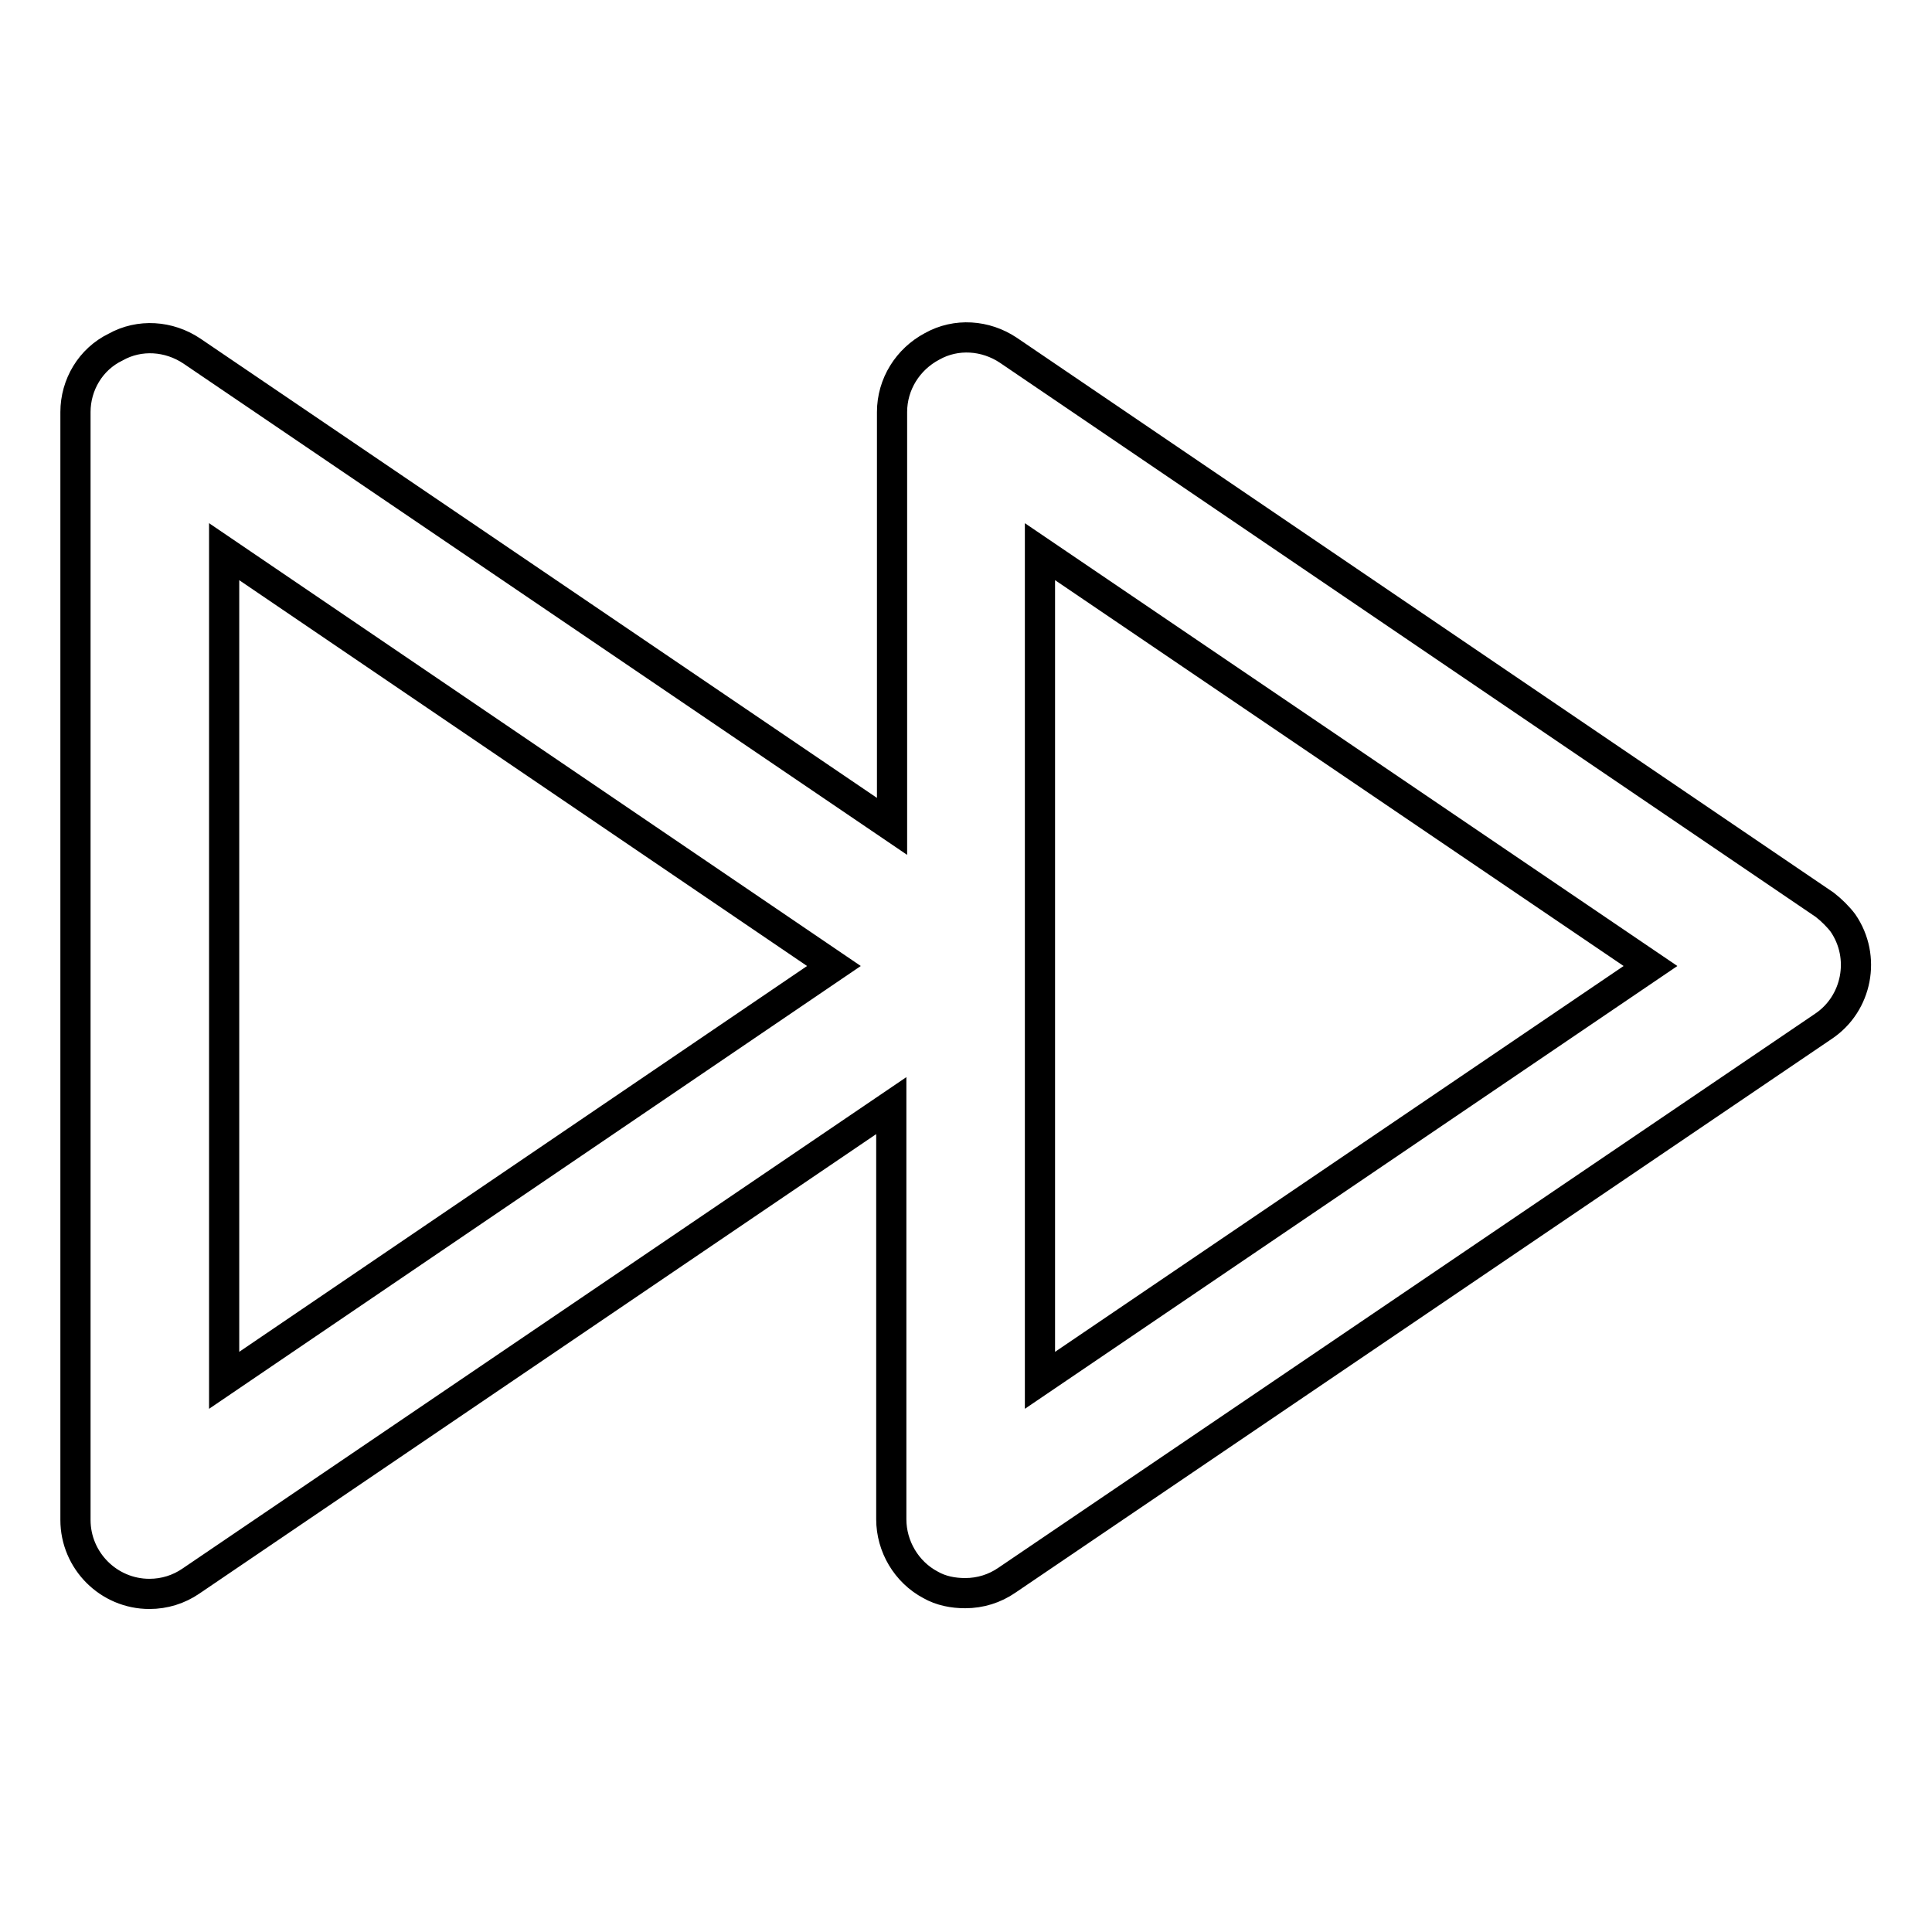
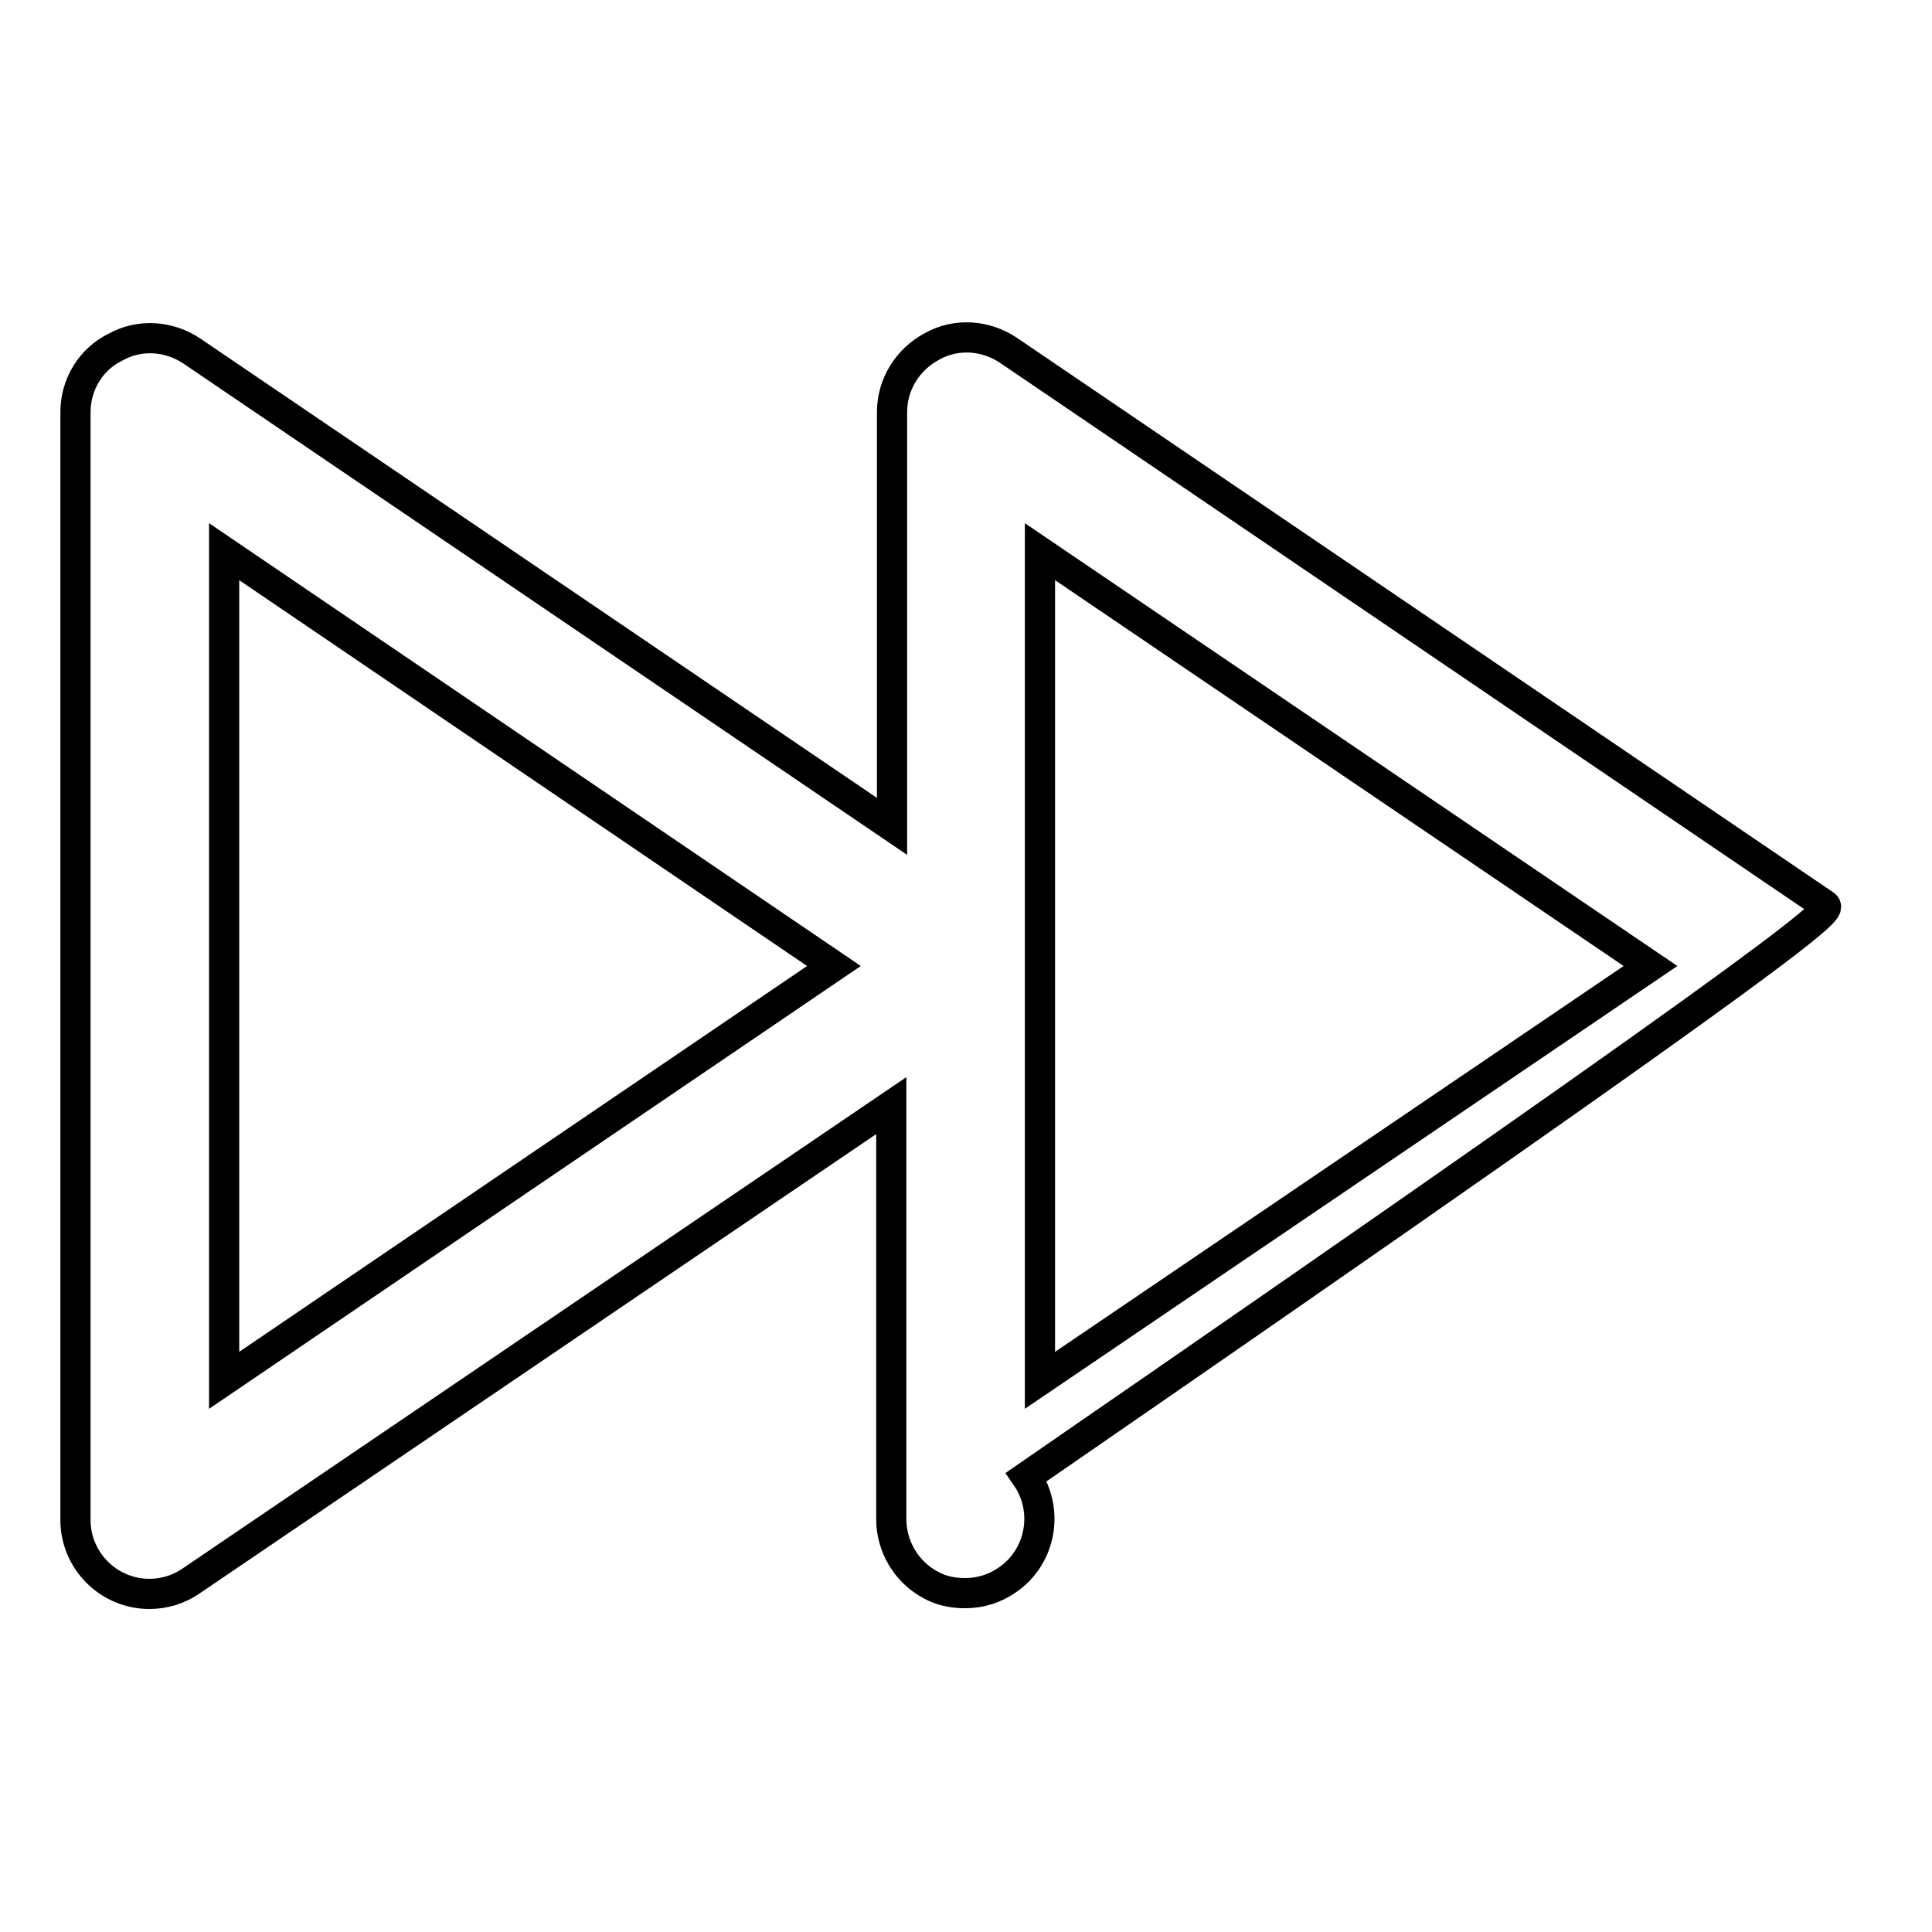
<svg xmlns="http://www.w3.org/2000/svg" version="1.1" x="0px" y="0px" viewBox="0 0 256 256" enable-background="new 0 0 256 256" xml:space="preserve">
  <g>
-     <path stroke-width="4" fill-opacity="0" stroke="#000000" d="M241.8,119.9L133.6,46.4c-3-2-6.9-2.3-10.1-0.5c-3.2,1.7-5.3,5-5.3,8.7v54.9l-92.8-63 c-3-2-6.9-2.3-10.1-0.5C12,47.6,10,51,10,54.6v146.8c0,5.4,4.4,9.8,9.8,9.8l0,0c2,0,3.9-0.6,5.5-1.7l92.8-63v54.8 c0,3.6,2,7,5.2,8.7c1.4,0.8,3,1.1,4.6,1.1c2,0,3.9-0.6,5.5-1.7l108.2-73.4c4.5-3,5.7-9.2,2.6-13.7 C243.6,121.5,242.7,120.6,241.8,119.9L241.8,119.9z M29.7,182.9V73.1l80.8,54.9L29.7,182.9z M137.8,182.9V73.1l80.9,54.9 L137.8,182.9z" />
+     <path stroke-width="4" fill-opacity="0" stroke="#000000" d="M241.8,119.9L133.6,46.4c-3-2-6.9-2.3-10.1-0.5c-3.2,1.7-5.3,5-5.3,8.7v54.9l-92.8-63 c-3-2-6.9-2.3-10.1-0.5C12,47.6,10,51,10,54.6v146.8c0,5.4,4.4,9.8,9.8,9.8l0,0c2,0,3.9-0.6,5.5-1.7l92.8-63v54.8 c0,3.6,2,7,5.2,8.7c1.4,0.8,3,1.1,4.6,1.1c2,0,3.9-0.6,5.5-1.7c4.5-3,5.7-9.2,2.6-13.7 C243.6,121.5,242.7,120.6,241.8,119.9L241.8,119.9z M29.7,182.9V73.1l80.8,54.9L29.7,182.9z M137.8,182.9V73.1l80.9,54.9 L137.8,182.9z" />
  </g>
</svg>